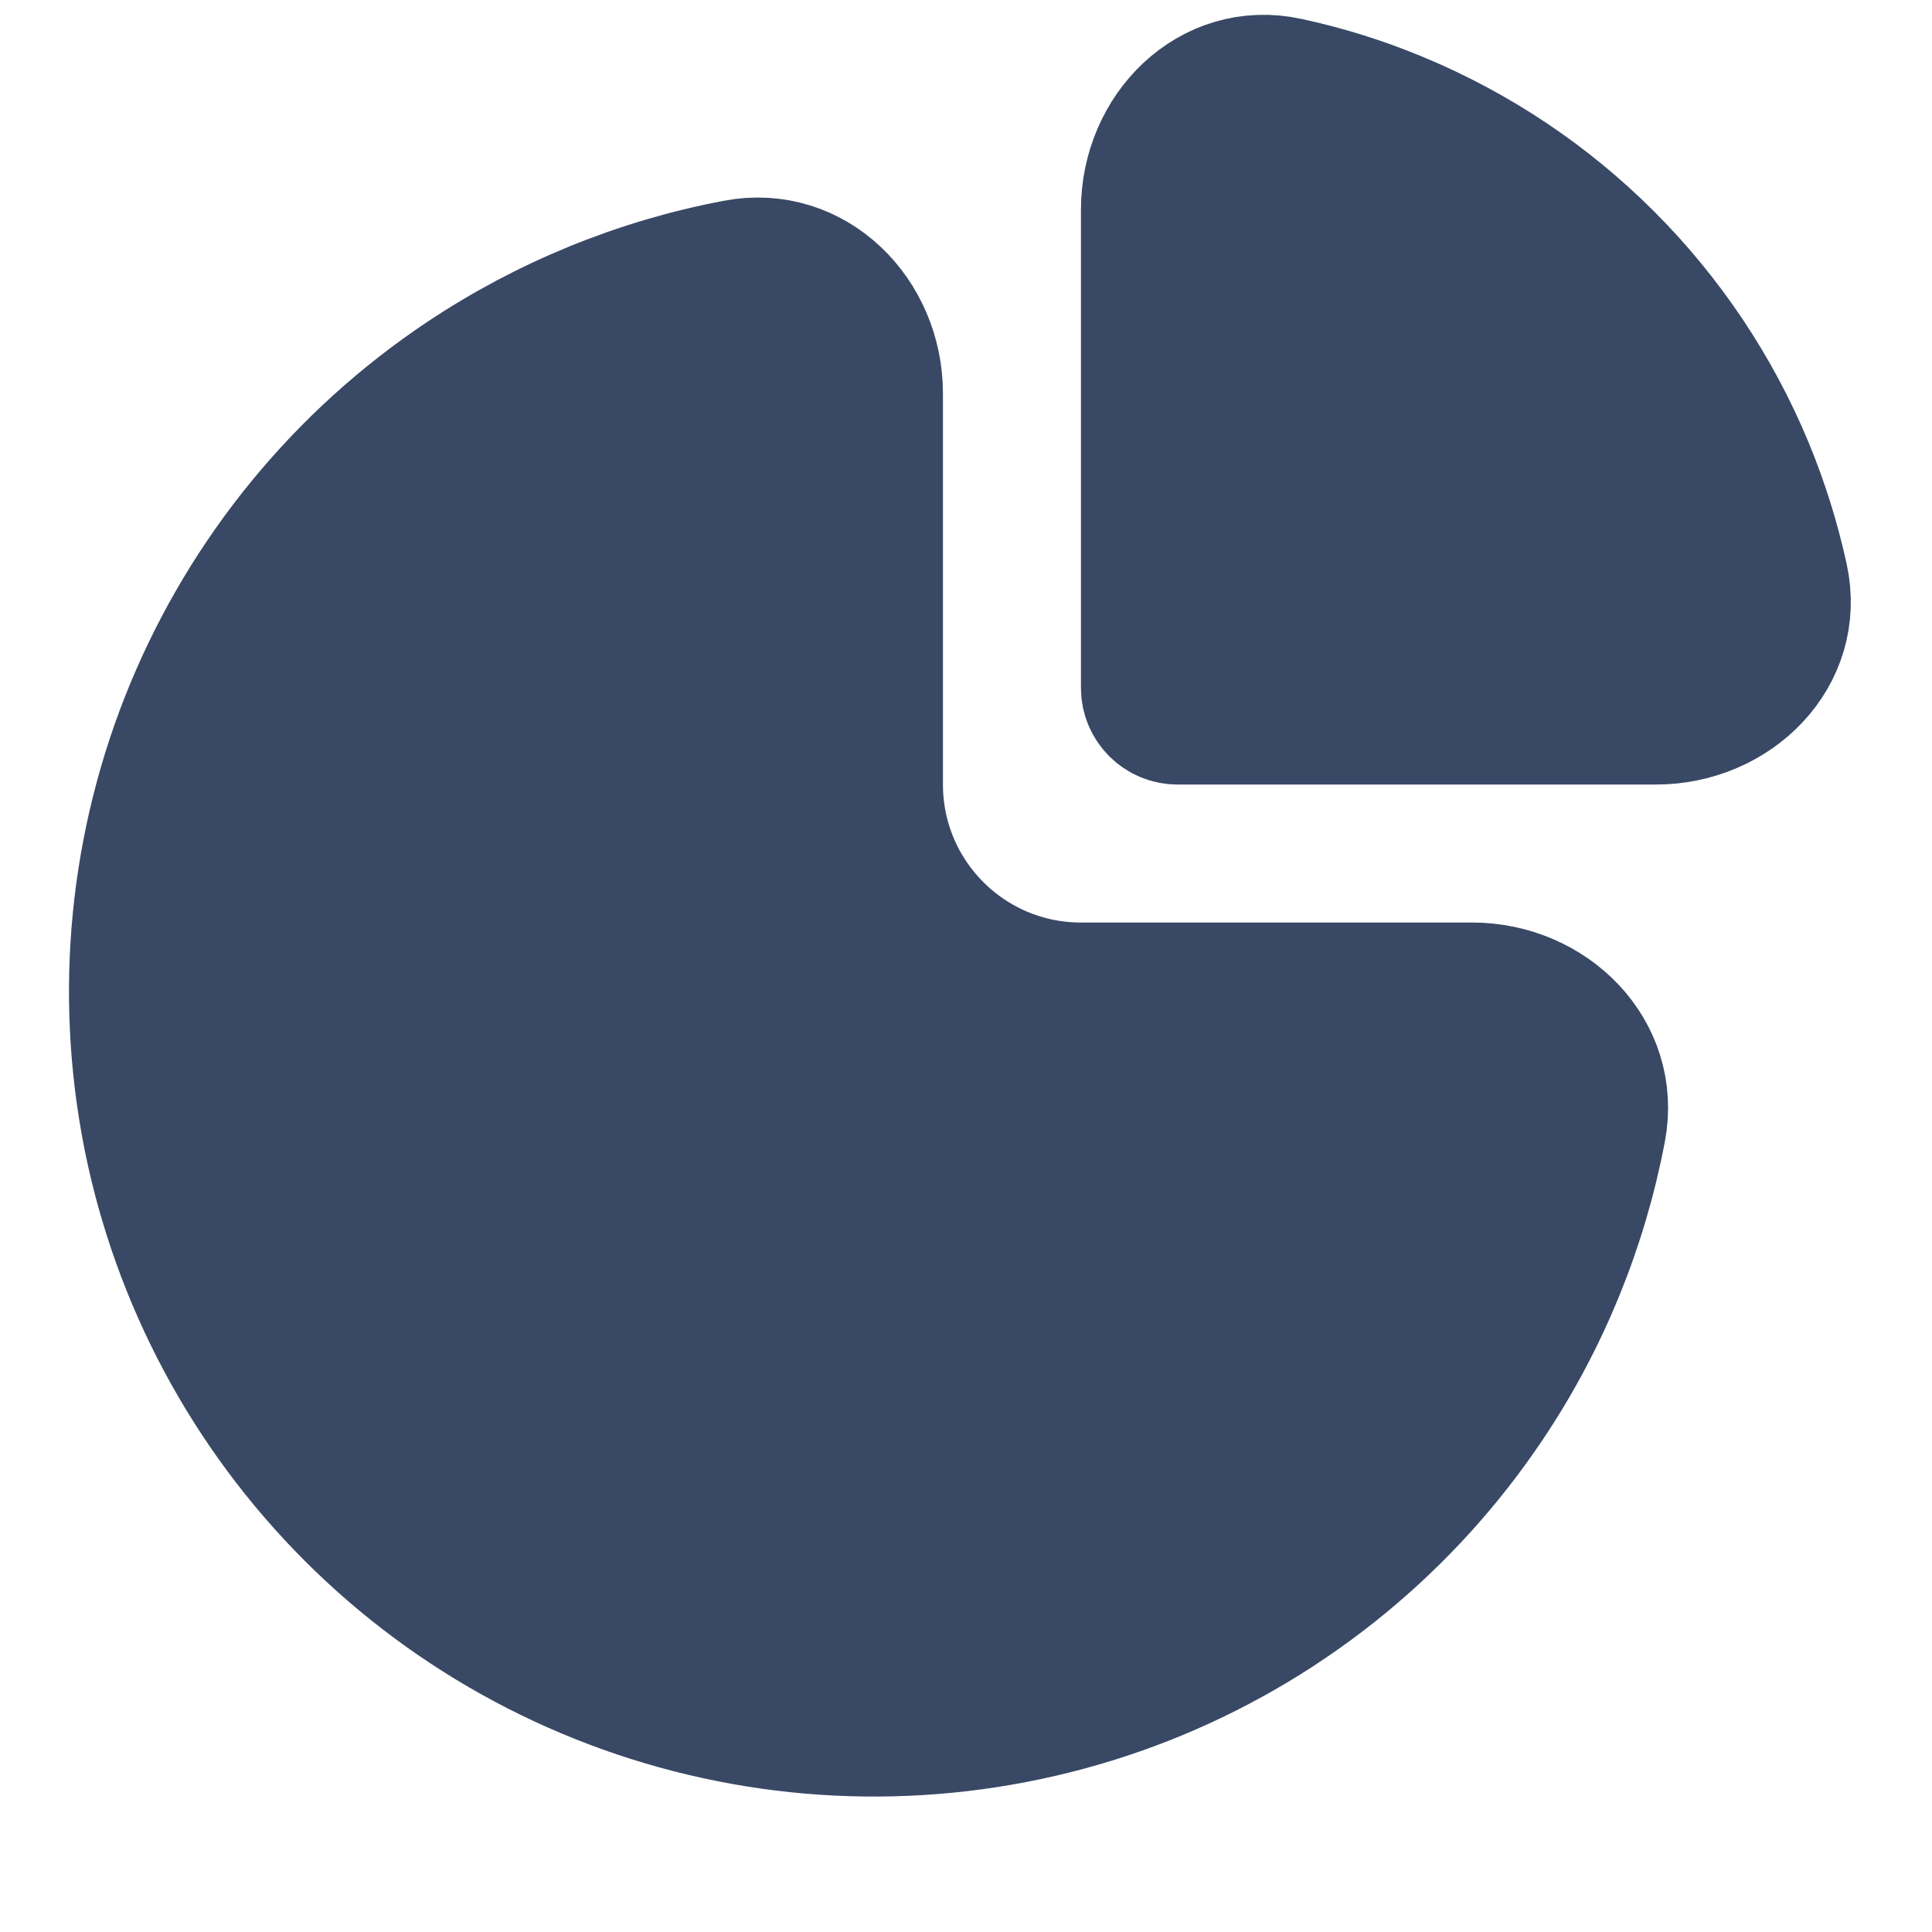
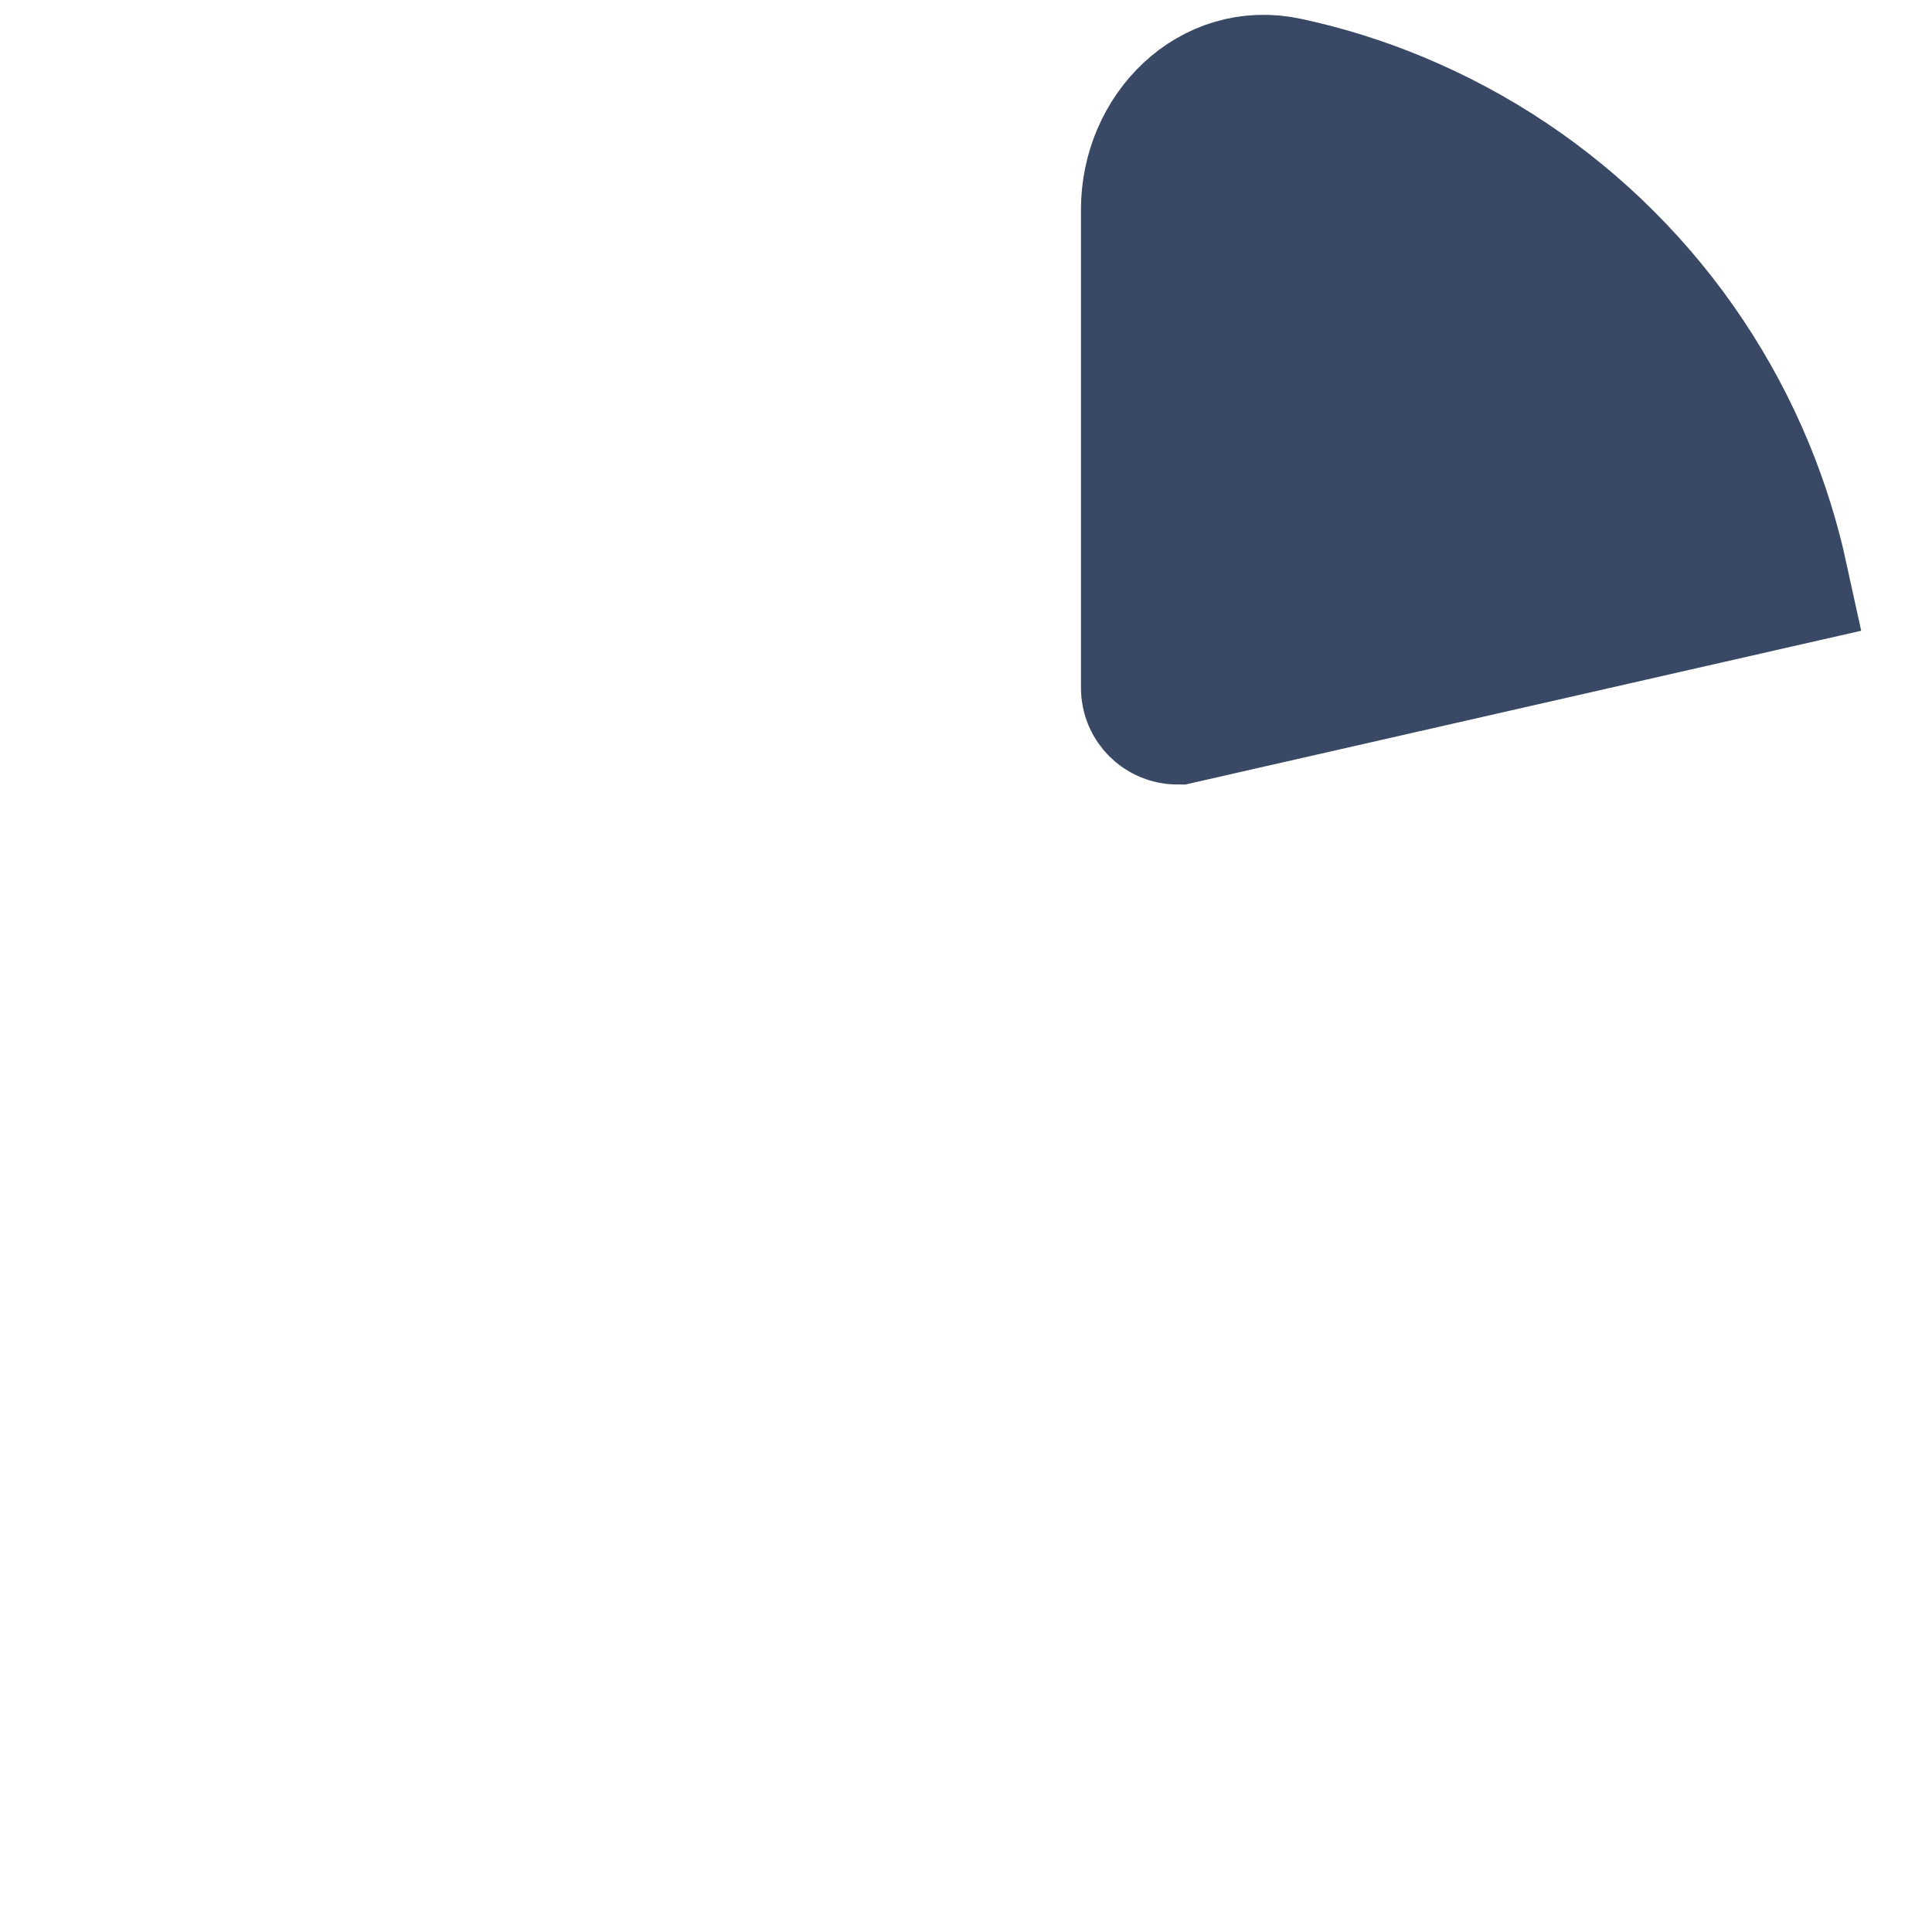
<svg xmlns="http://www.w3.org/2000/svg" width="14" height="14" viewBox="0 0 14 14" fill="none">
-   <path d="M6.333 2.852C6.333 2.3 5.882 1.843 5.339 1.946C4.639 2.078 3.969 2.351 3.37 2.751C2.493 3.337 1.81 4.17 1.406 5.144C1.002 6.119 0.897 7.191 1.102 8.226C1.308 9.26 1.816 10.211 2.562 10.957C3.308 11.703 4.258 12.21 5.293 12.416C6.327 12.622 7.4 12.516 8.374 12.113C9.349 11.709 10.182 11.025 10.768 10.148C11.168 9.55 11.44 8.88 11.573 8.18C11.676 7.637 11.219 7.185 10.667 7.185H7.833C7.005 7.185 6.333 6.514 6.333 5.685V2.852Z" fill="#394865" stroke="#394865" />
-   <path d="M8.333 1.519C8.333 0.967 8.786 0.508 9.326 0.626C9.596 0.684 9.862 0.767 10.119 0.874C10.685 1.109 11.2 1.452 11.633 1.886C12.066 2.319 12.41 2.833 12.645 3.4C12.751 3.657 12.834 3.922 12.893 4.193C13.011 4.733 12.552 5.185 12 5.185L8.533 5.185C8.423 5.185 8.333 5.096 8.333 4.985V1.519Z" fill="#394865" stroke="#394865" />
+   <path d="M8.333 1.519C8.333 0.967 8.786 0.508 9.326 0.626C9.596 0.684 9.862 0.767 10.119 0.874C10.685 1.109 11.2 1.452 11.633 1.886C12.066 2.319 12.41 2.833 12.645 3.4C12.751 3.657 12.834 3.922 12.893 4.193L8.533 5.185C8.423 5.185 8.333 5.096 8.333 4.985V1.519Z" fill="#394865" stroke="#394865" />
</svg>